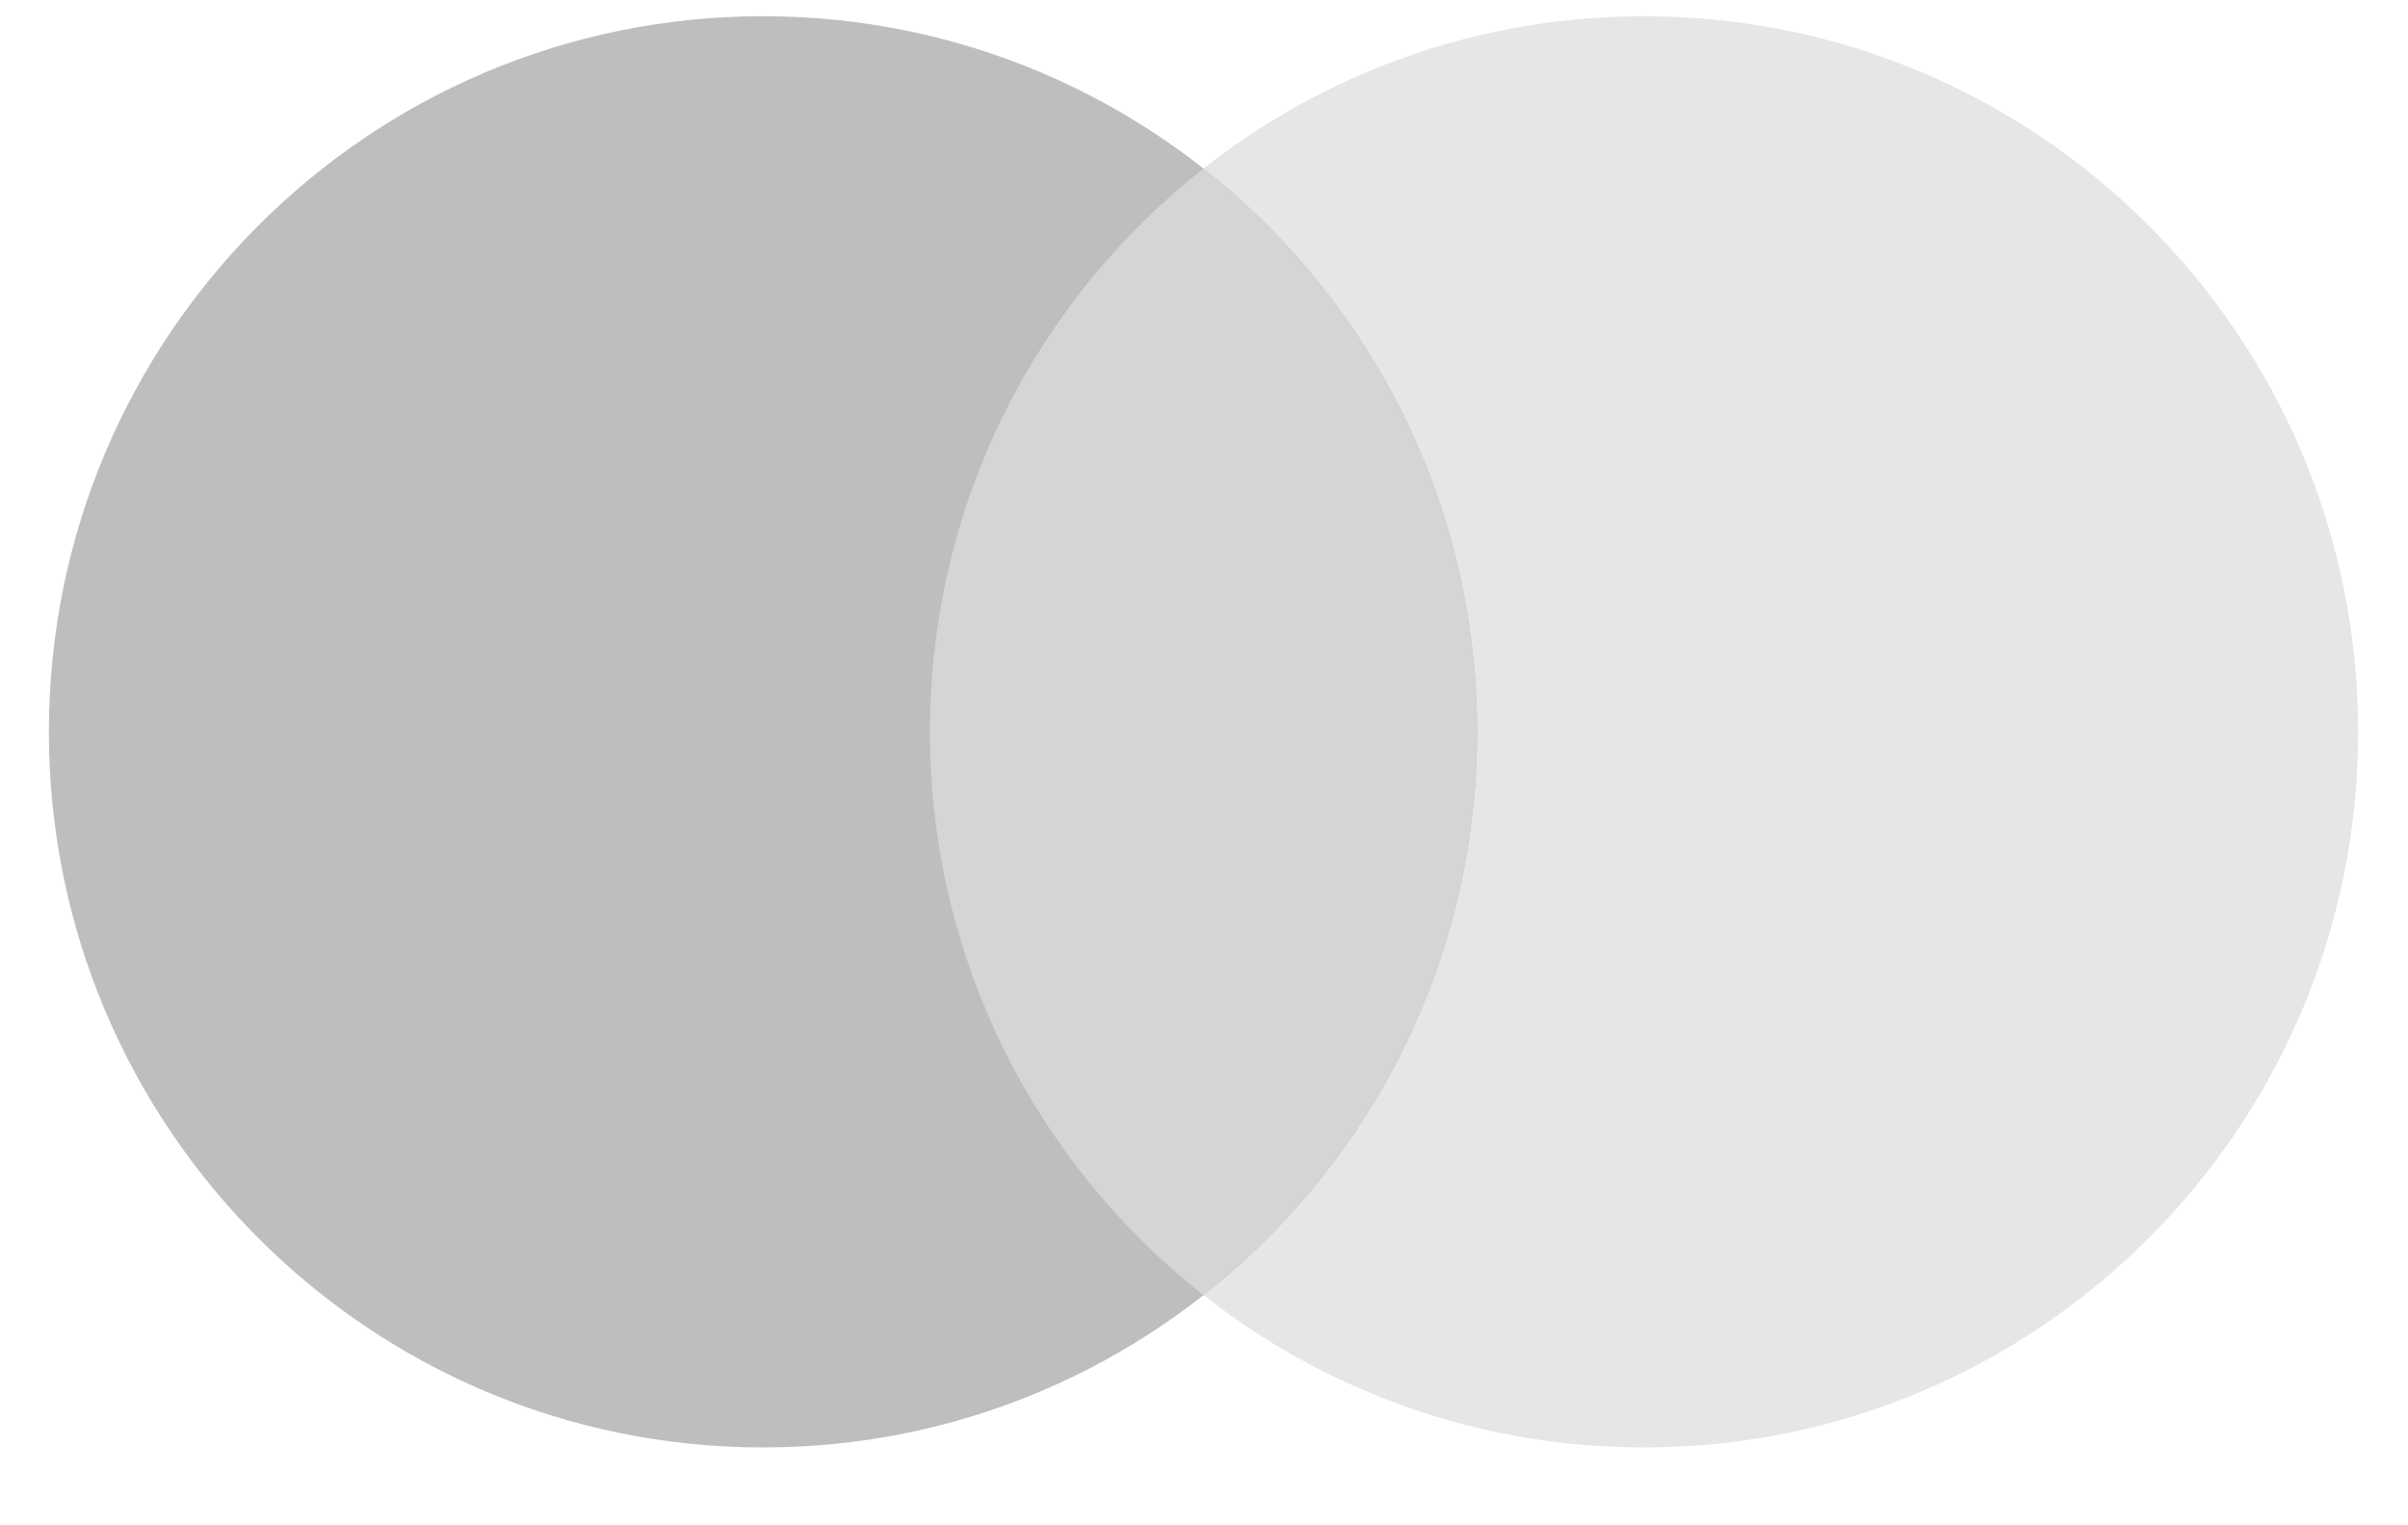
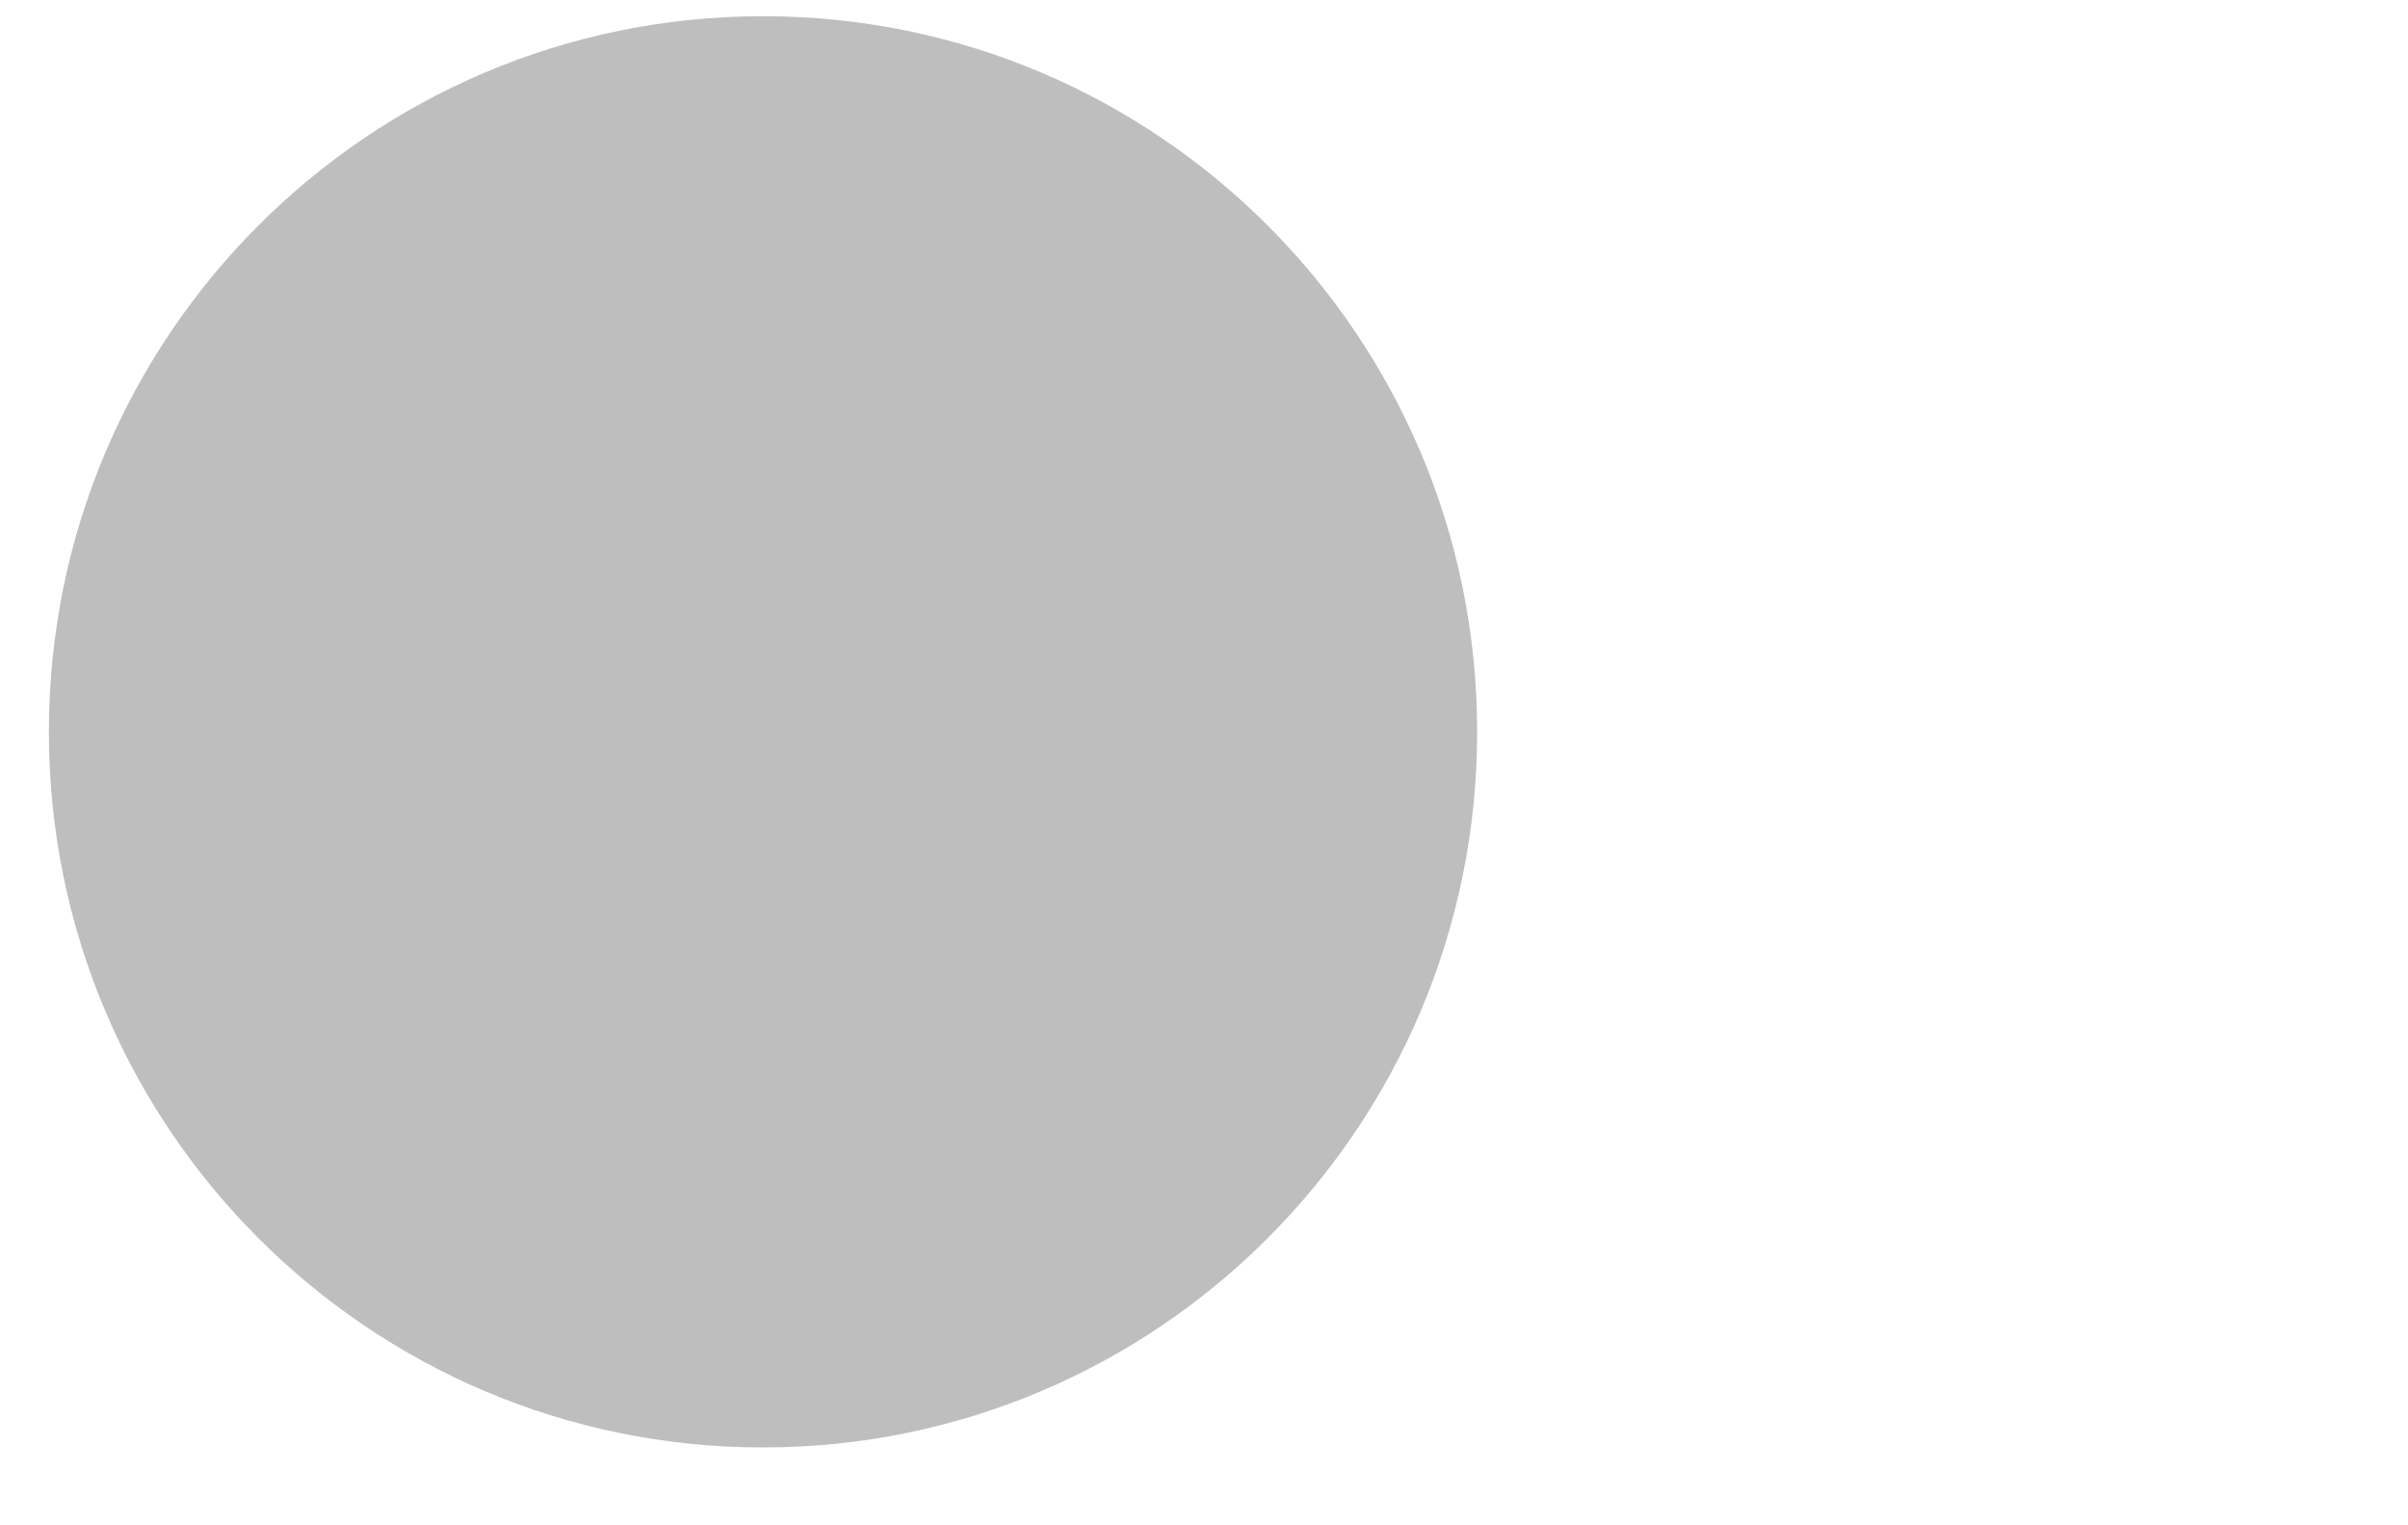
<svg xmlns="http://www.w3.org/2000/svg" width="30" height="19" viewBox="0 0 30 19" fill="none">
-   <path fill-rule="evenodd" clip-rule="evenodd" d="M29.379 9.116C29.379 14.039 25.395 18.03 20.482 18.03C15.568 18.03 11.585 14.039 11.585 9.116C11.585 4.193 15.568 0.202 20.482 0.202C25.395 0.202 29.379 4.193 29.379 9.116Z" fill="#E7E5E5" />
  <path fill-rule="evenodd" clip-rule="evenodd" d="M18.403 9.116C18.403 14.039 14.42 18.03 9.506 18.03C4.593 18.03 0.609 14.039 0.609 9.116C0.609 4.193 4.593 0.202 9.506 0.202C14.42 0.202 18.403 4.193 18.403 9.116Z" fill="#BEBEBE" />
-   <path fill-rule="evenodd" clip-rule="evenodd" d="M14.994 2.099C12.918 3.731 11.586 6.267 11.586 9.115C11.586 11.964 12.918 14.502 14.994 16.133C17.07 14.502 18.402 11.964 18.402 9.115C18.402 6.267 17.07 3.731 14.994 2.099Z" fill="#D5D5D5" />
</svg>